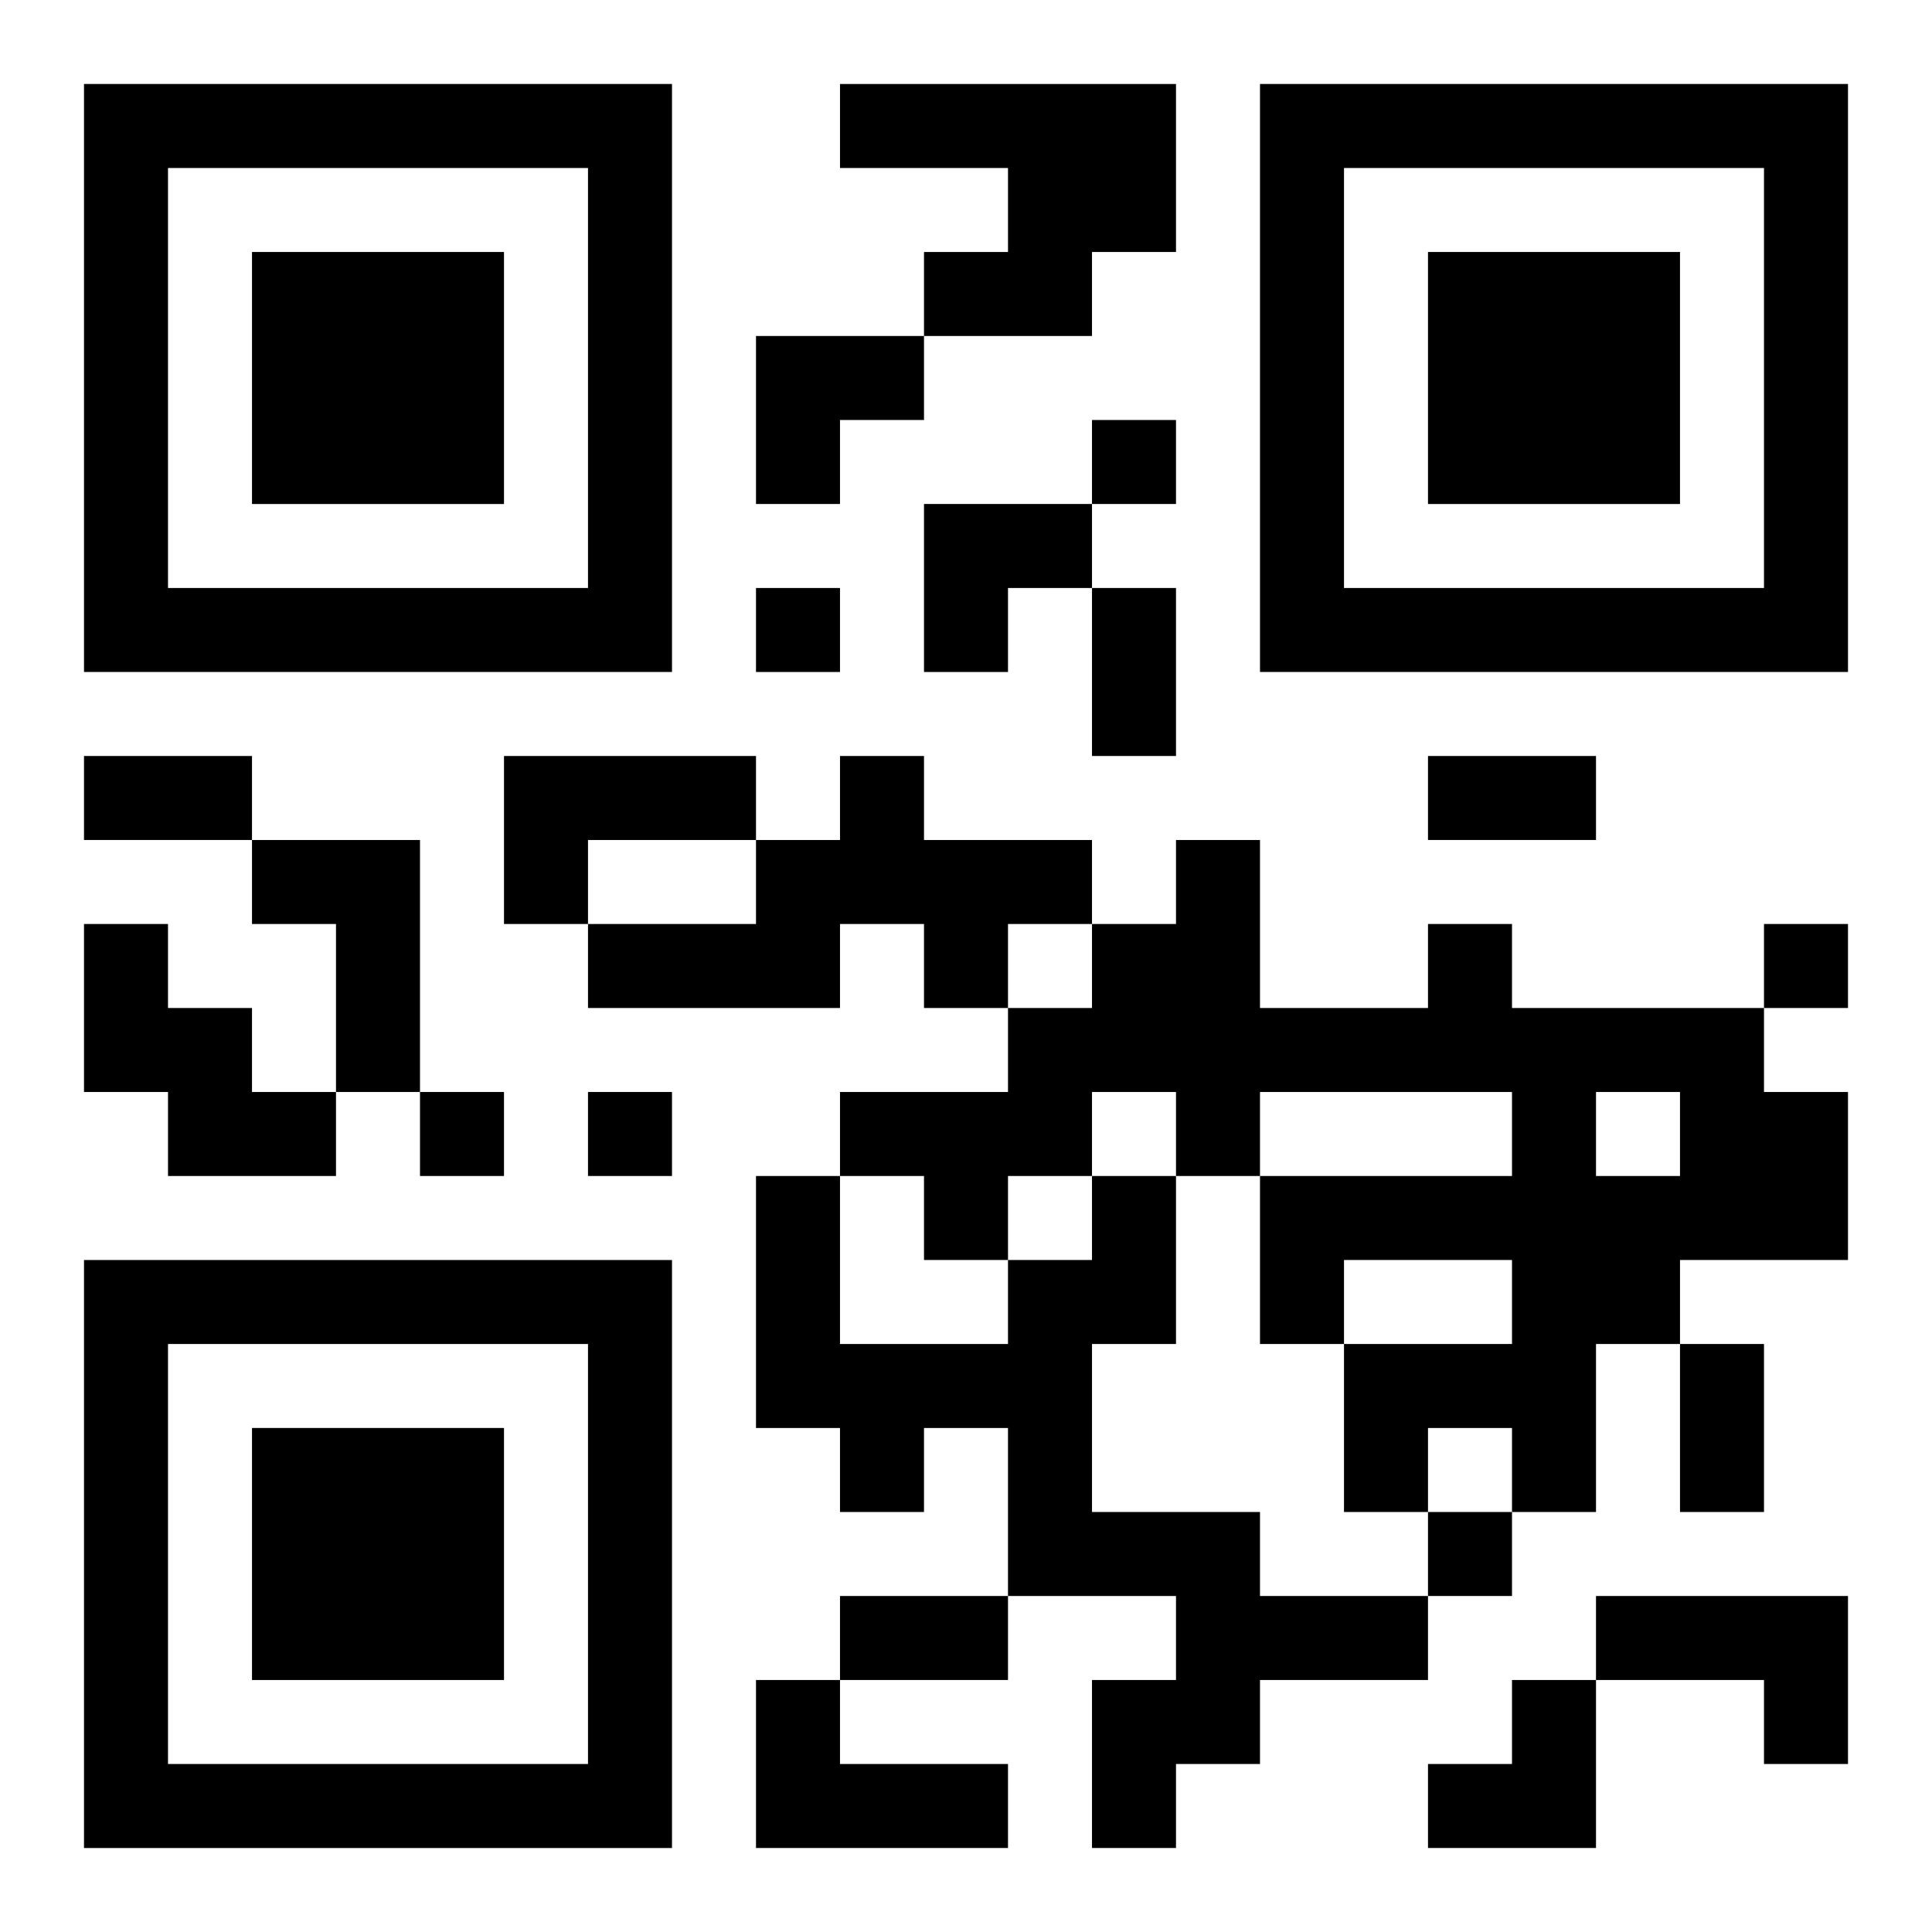
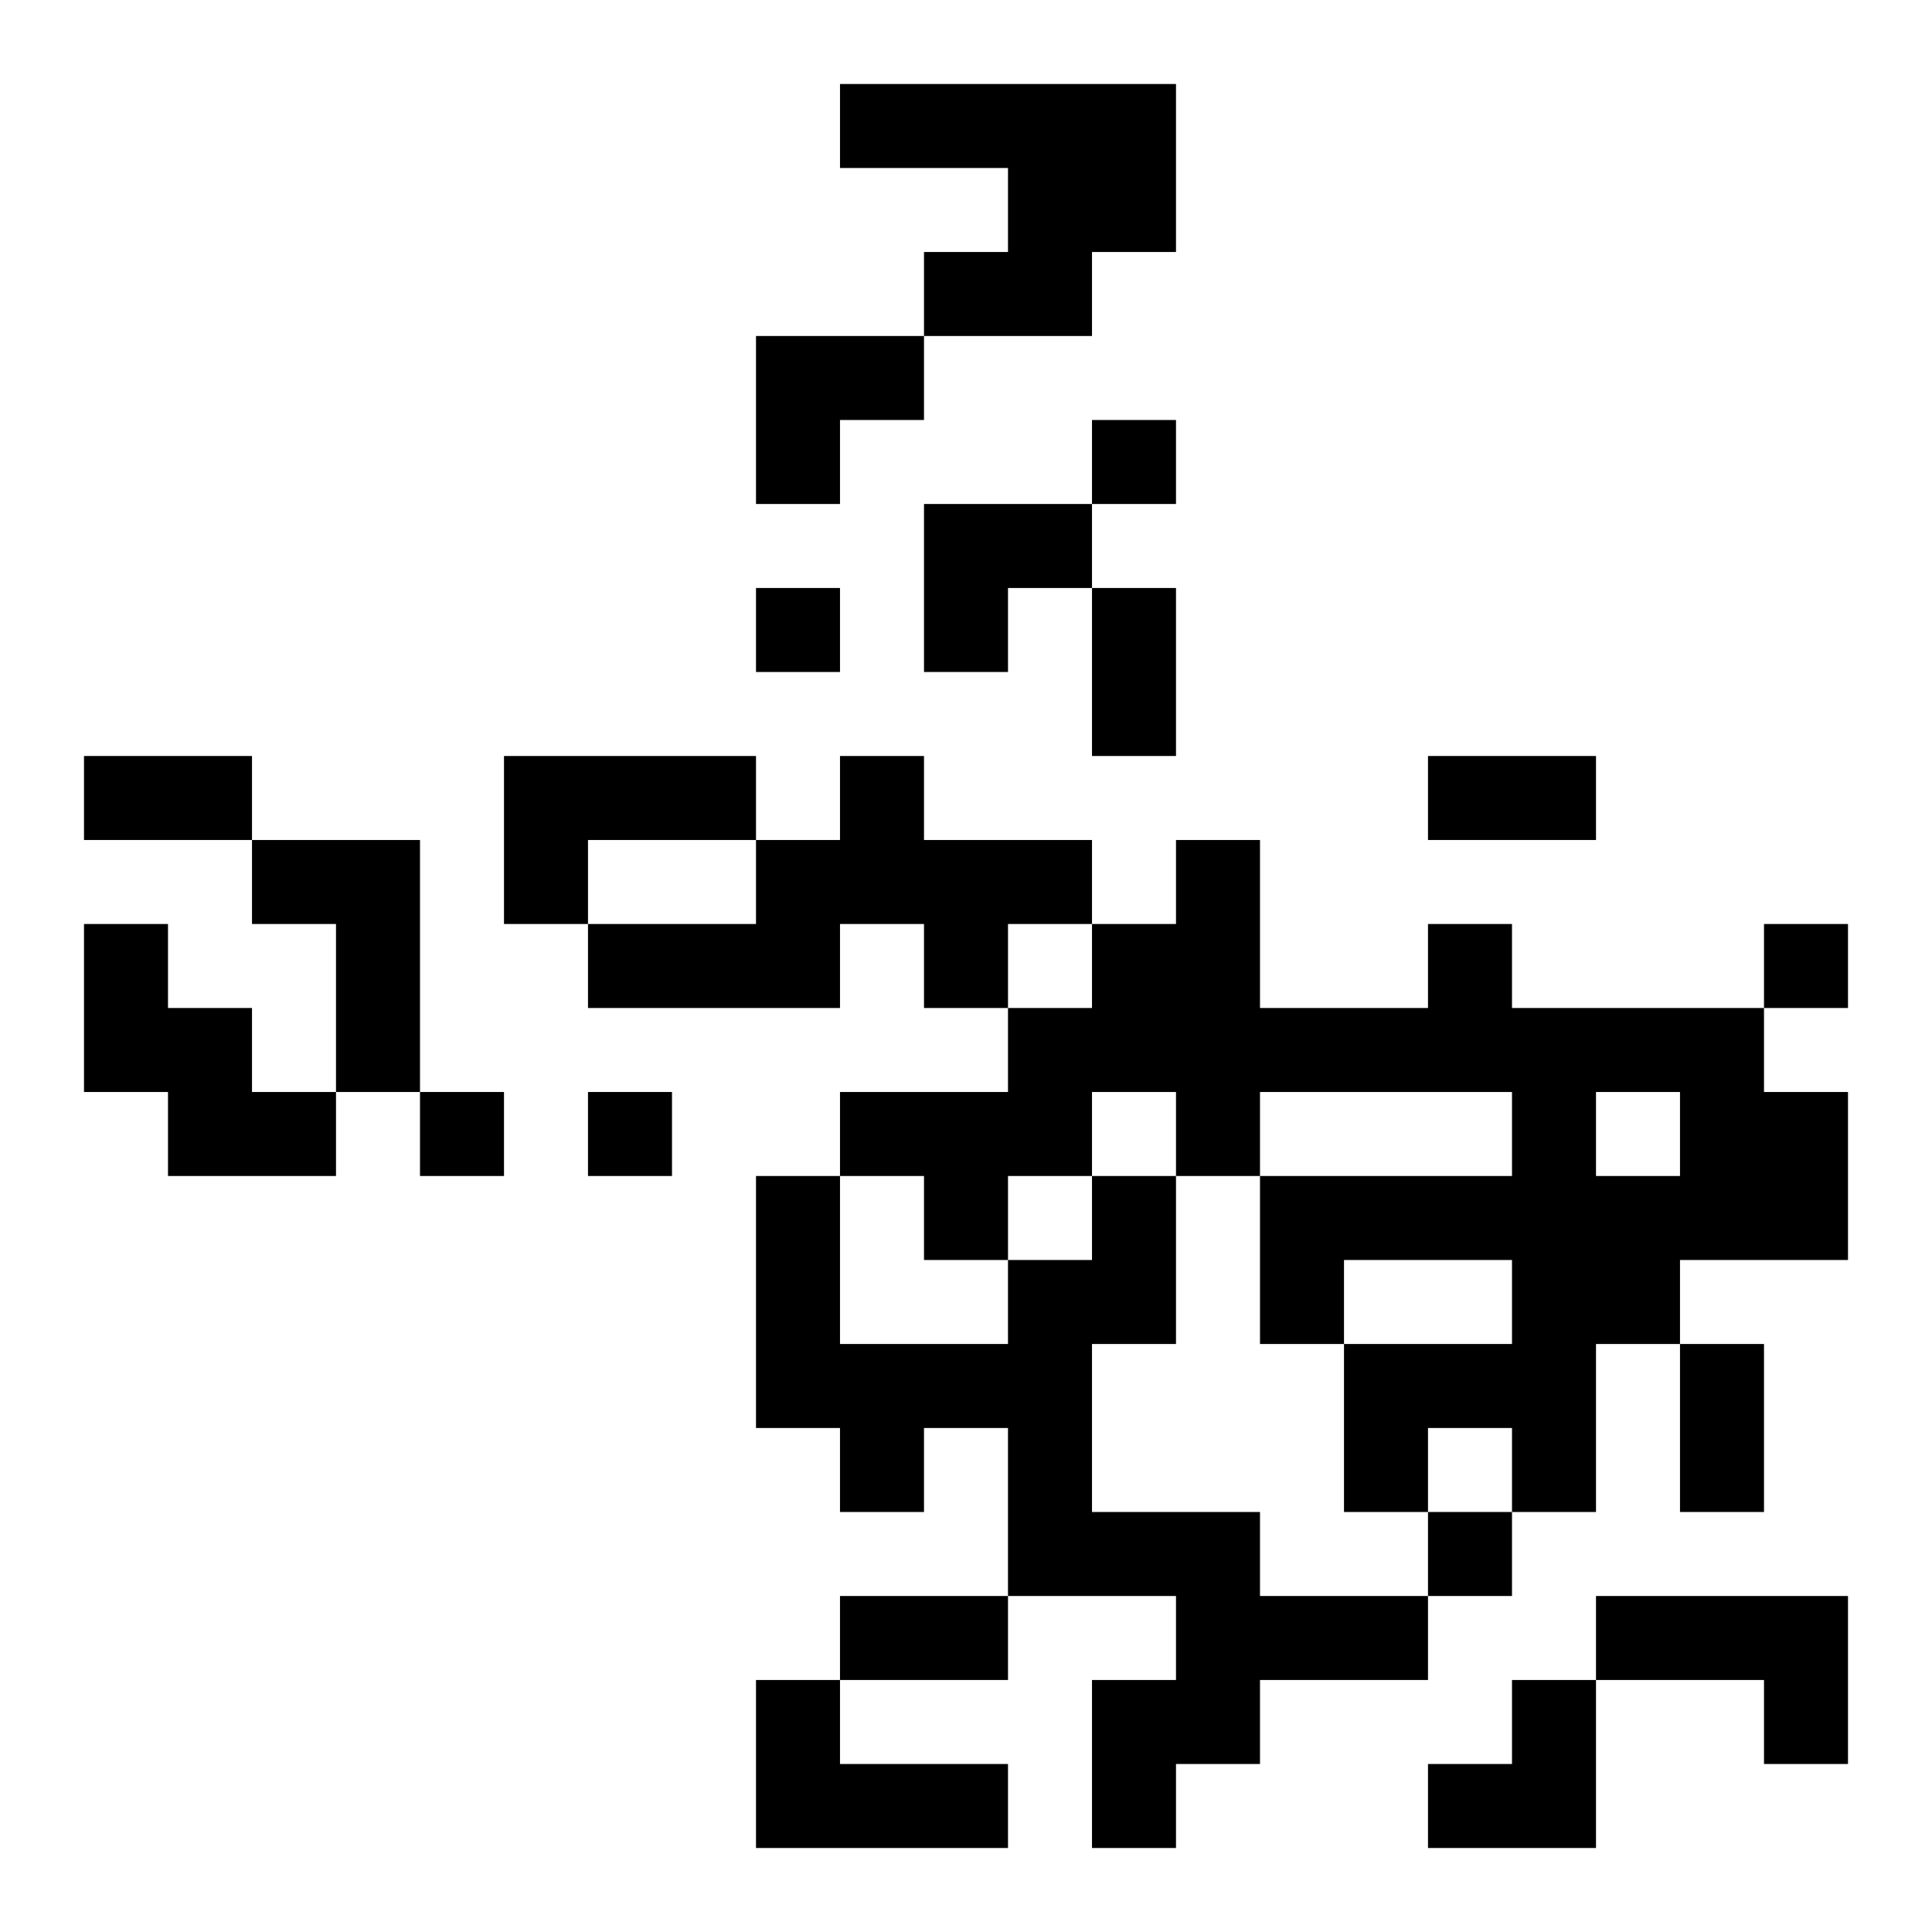
<svg xmlns="http://www.w3.org/2000/svg" xmlns:xlink="http://www.w3.org/1999/xlink" width="250" height="250" baseProfile="full" version="1.1" viewBox="-1 -1 23 23">
  <symbol id="a">
-     <path d="m0 7v7h7v-7h-7zm1 1h5v5h-5v-5zm1 1v3h3v-3h-3z" />
-   </symbol>
+     </symbol>
  <use y="-7" xlink:href="#a" />
  <use y="7" xlink:href="#a" />
  <use x="14" y="-7" xlink:href="#a" />
  <path d="m9 0h4v2h-1v1h-2v-1h1v-1h-2v-1m-4 8h3v1h-2v1h-1v-2m4 0h1v1h2v1h-1v1h-1v-1h-1v1h-3v-1h2v-1h1v-1m-7 1h2v3h-1v-2h-1v-1m-2 1h1v1h1v1h1v1h-2v-1h-1v-2m16 0h1v1h3v1h1v2h-2v1h-1v2h-1v-1h-1v1h-1v-2h2v-1h-2v1h-1v-2h3v-1h-3v1h-1v-1h-1v1h-1v1h-1v-1h-1v-1h2v-1h1v-1h1v-1h1v2h2v-1m2 2v1h1v-1h-1m-6 1h1v2h-1v2h2v1h2v1h-2v1h-1v1h-1v-2h1v-1h-2v-2h-1v1h-1v-1h-1v-3h1v2h2v-1h1v-1m6 5h3v2h-1v-1h-2v-1m-10 1h1v1h2v1h-3v-2m4-15v1h1v-1h-1m-4 2v1h1v-1h-1m12 4v1h1v-1h-1m-16 2v1h1v-1h-1m2 0v1h1v-1h-1m10 5v1h1v-1h-1m-4-11h1v2h-1v-2m-12 2h2v1h-2v-1m16 0h2v1h-2v-1m3 7h1v2h-1v-2m-10 3h2v1h-2v-1m-1-15h2v1h-1v1h-1zm2 2h2v1h-1v1h-1zm6 14m1 0h1v2h-2v-1h1z" />
</svg>